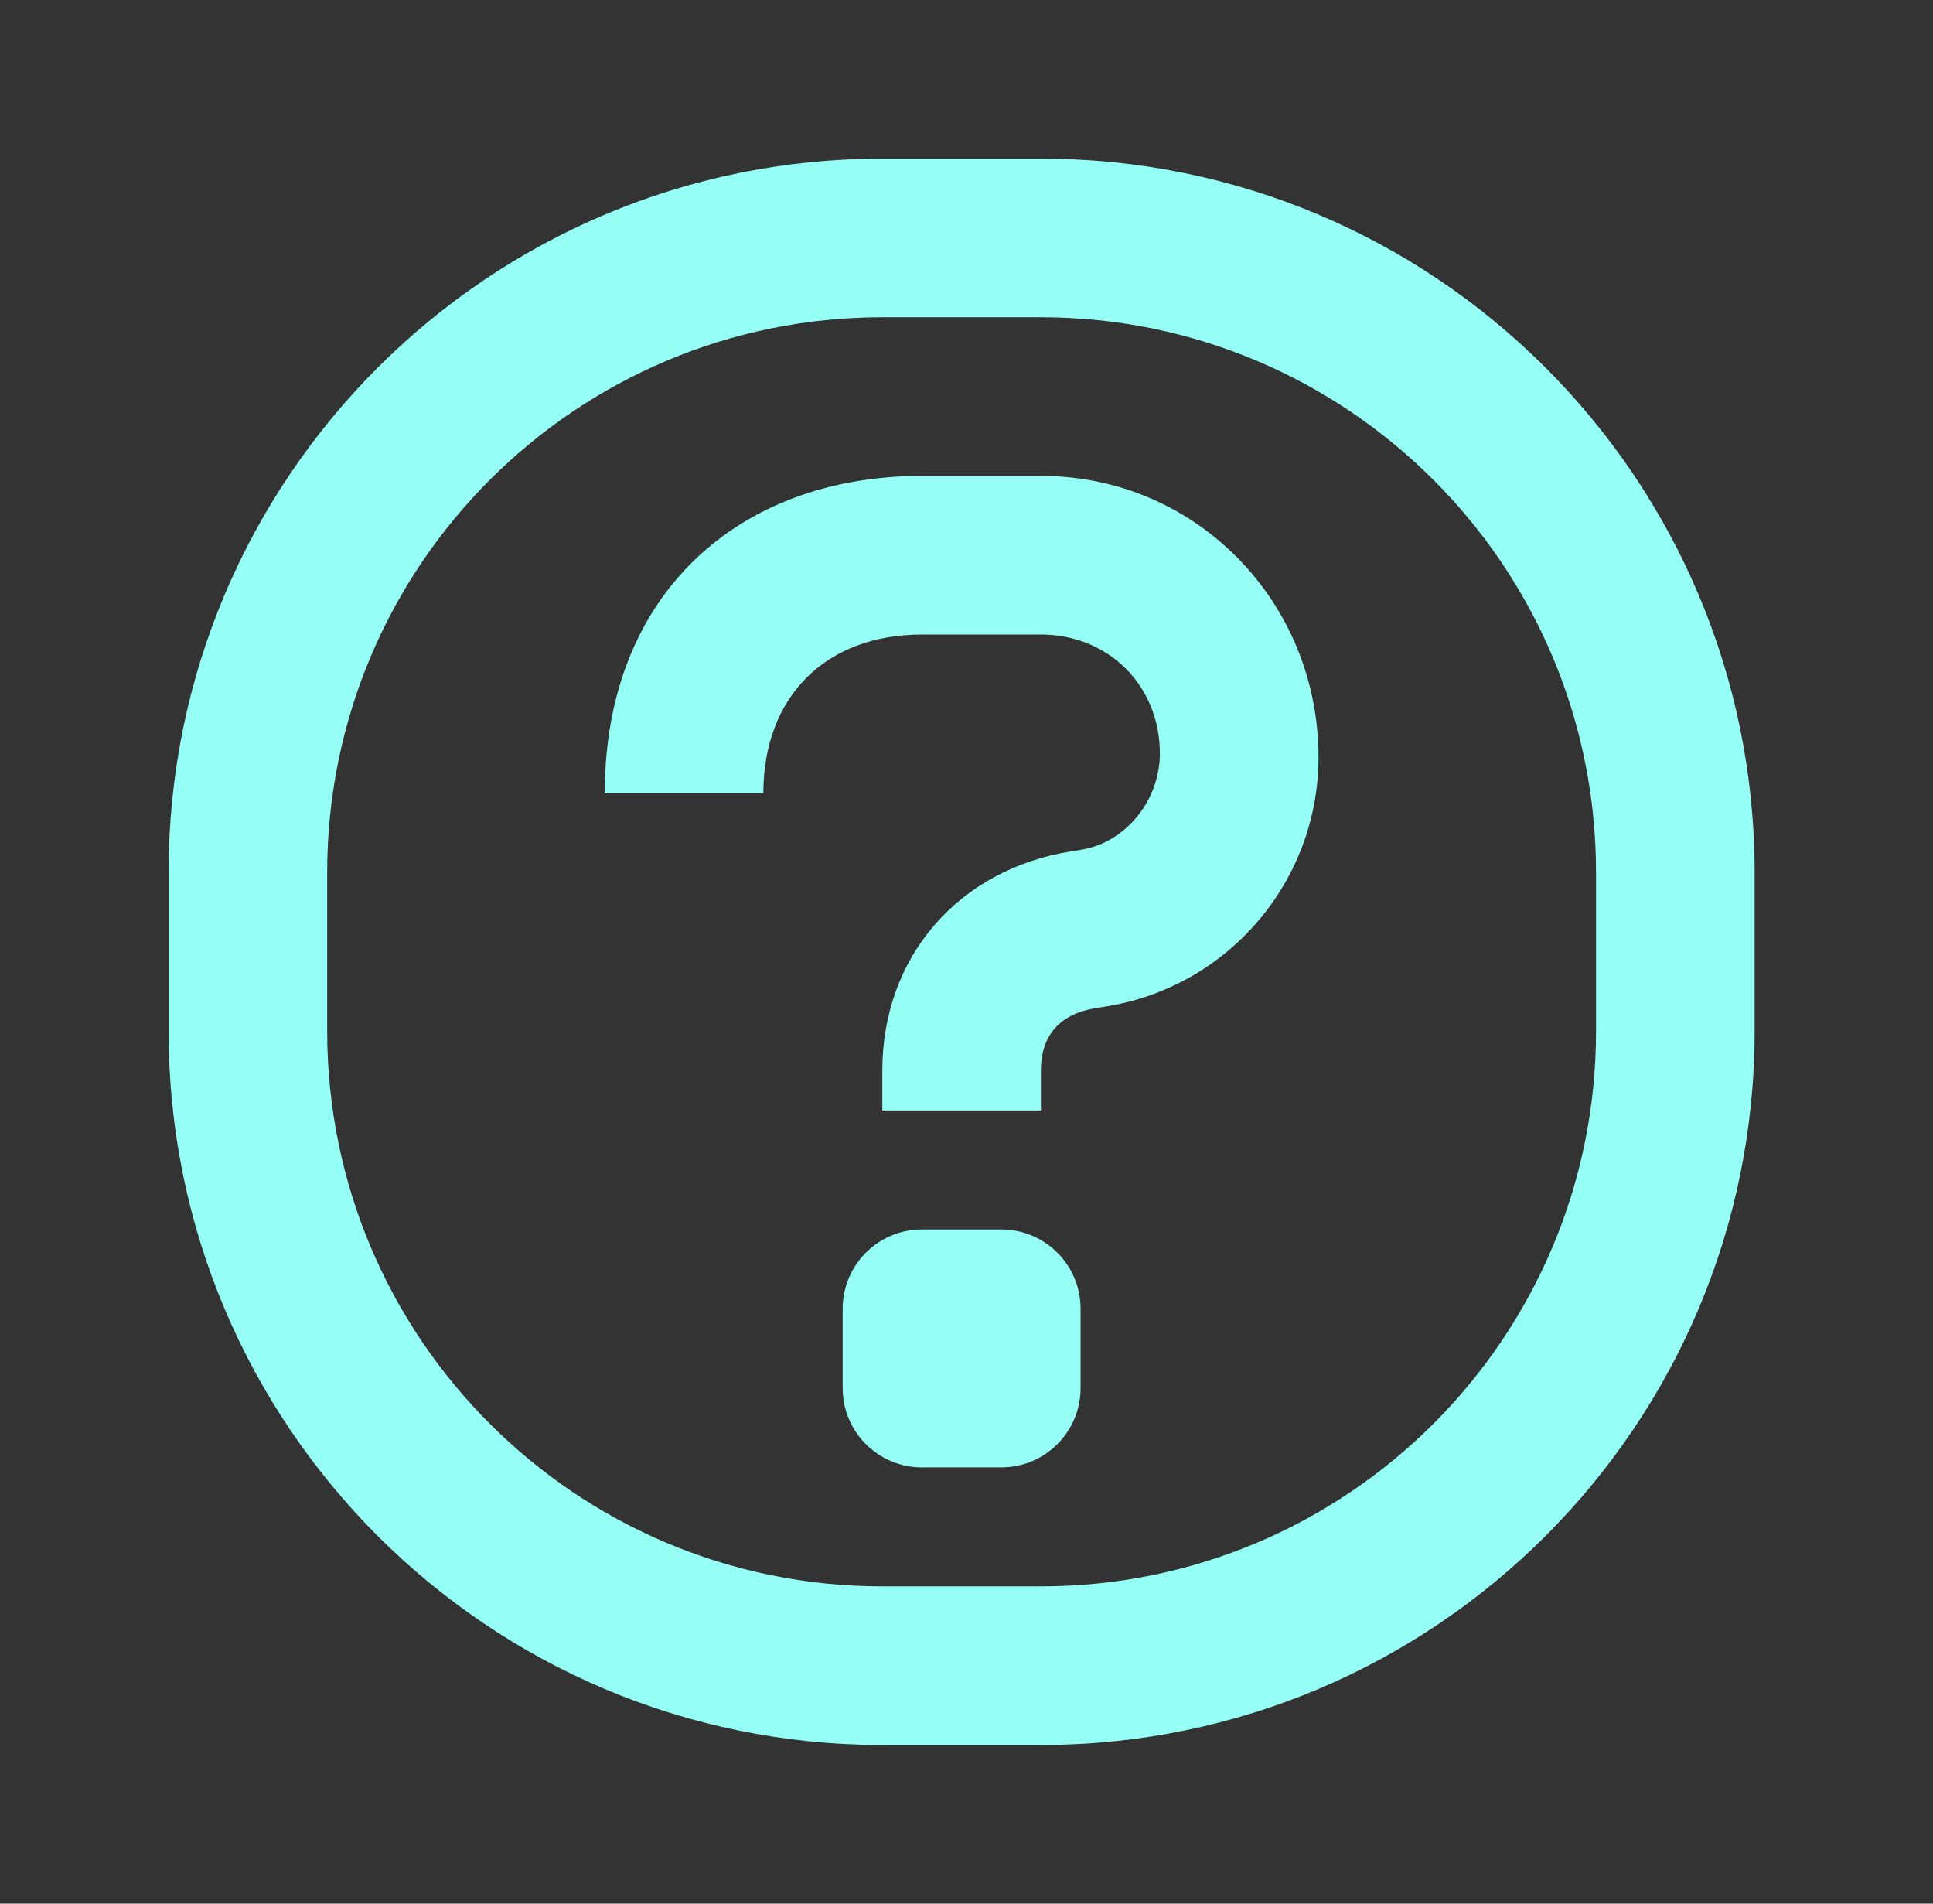
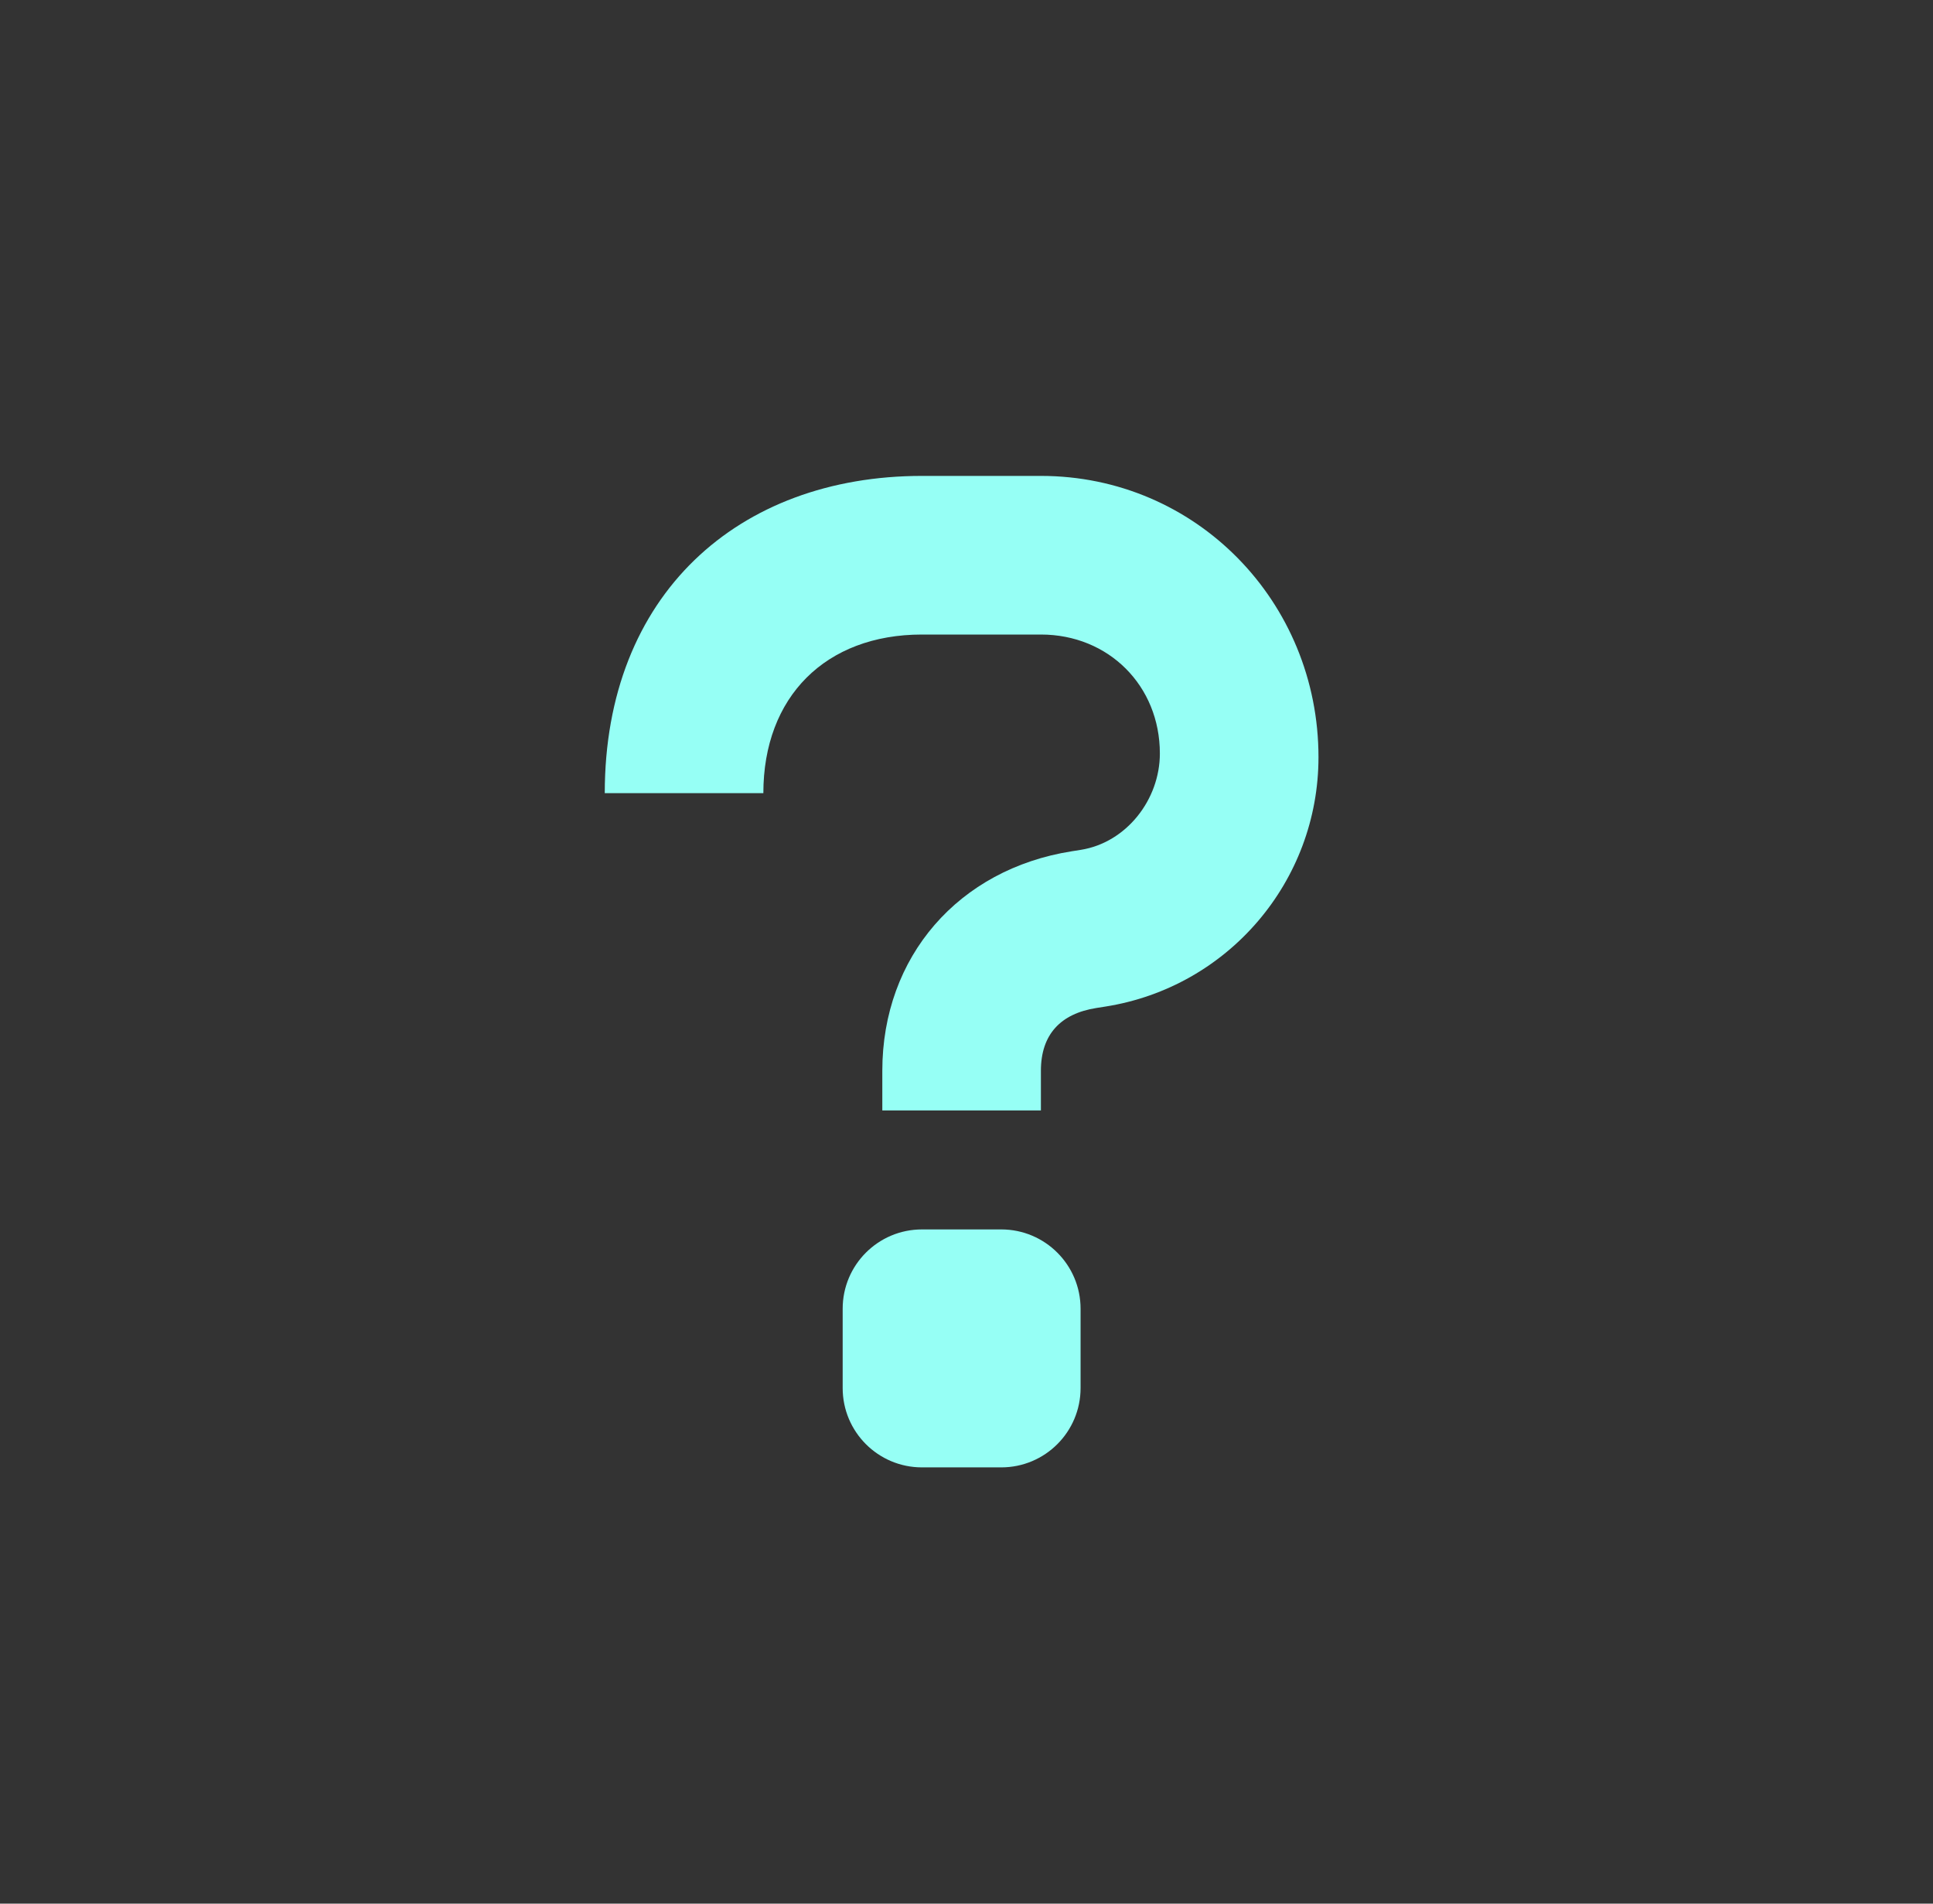
<svg xmlns="http://www.w3.org/2000/svg" width="65" height="64" viewBox="0 0 65 64" fill="none">
  <rect x="0" y="0" width="65" height="64" fill="#333333" stroke="none" />
  <path d="M31.002 21.333C27.762 21.333 25.669 23.426 25.669 26.666H20.336C20.336 20 24.817 16 31.002 16H35.002C40.225 16 44.336 20.234 44.336 25.457C44.336 29.632 41.298 33.188 37.174 33.84L36.87 33.888C35.663 34.078 35.002 34.778 35.002 36V37.333H29.669V36C29.669 32.154 32.239 29.22 36.038 28.62L36.341 28.572C37.874 28.329 39.002 26.885 39.002 25.333C39.002 23.056 37.28 21.333 35.002 21.333H31.002Z" fill="#96FFF5" />
  <path d="M36.336 46.666C36.336 48.139 35.142 49.333 33.669 49.333H31.002C29.529 49.333 28.336 48.139 28.336 46.666V44C28.336 42.527 29.529 41.333 31.002 41.333H33.669C35.142 41.333 36.336 42.527 36.336 44V46.666Z" fill="#96FFF5" />
-   <path fill-rule="evenodd" clip-rule="evenodd" d="M5.669 29.333C5.669 16.078 16.414 5.333 29.669 5.333H35.002C48.257 5.333 59.002 16.078 59.002 29.333V34.666C59.002 47.921 48.257 58.666 35.002 58.666H29.669C16.414 58.666 5.669 47.921 5.669 34.666V29.333ZM29.669 10.666H35.002C45.312 10.666 53.669 19.024 53.669 29.333V34.666C53.669 44.976 45.312 53.333 35.002 53.333H29.669C19.36 53.333 11.002 44.976 11.002 34.666V29.333C11.002 19.024 19.36 10.666 29.669 10.666Z" fill="#96FFF5" />
</svg>